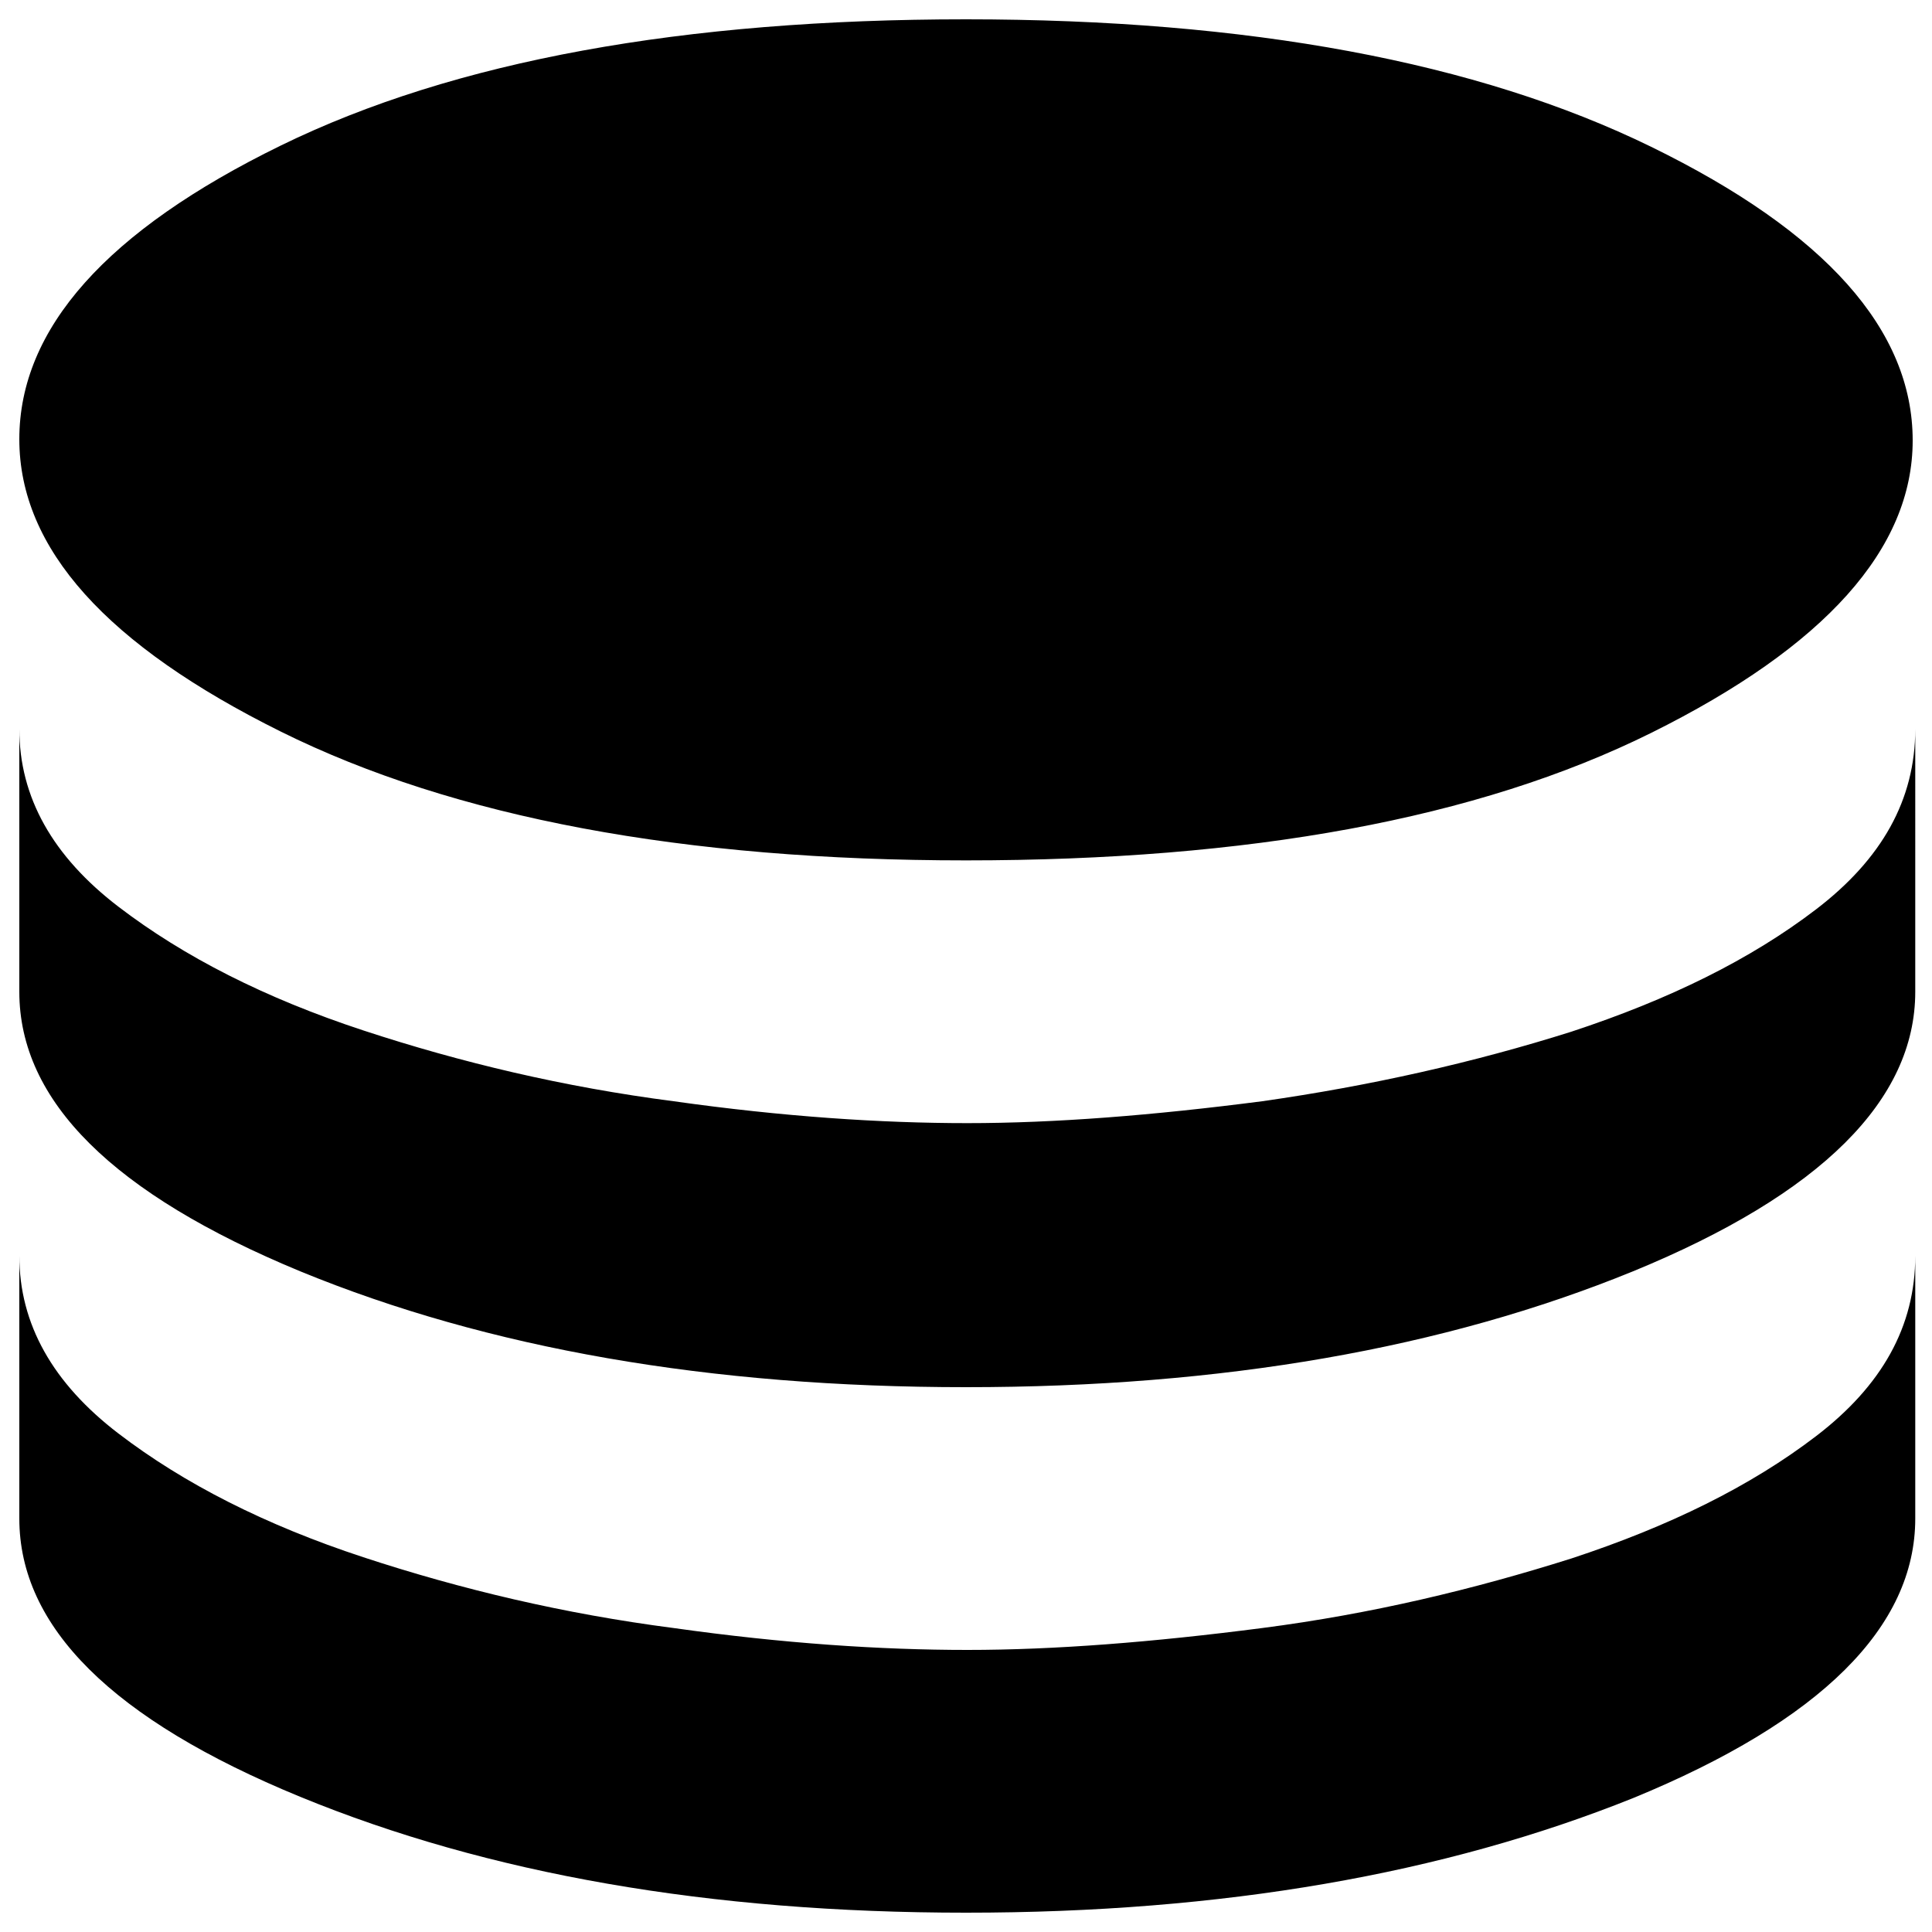
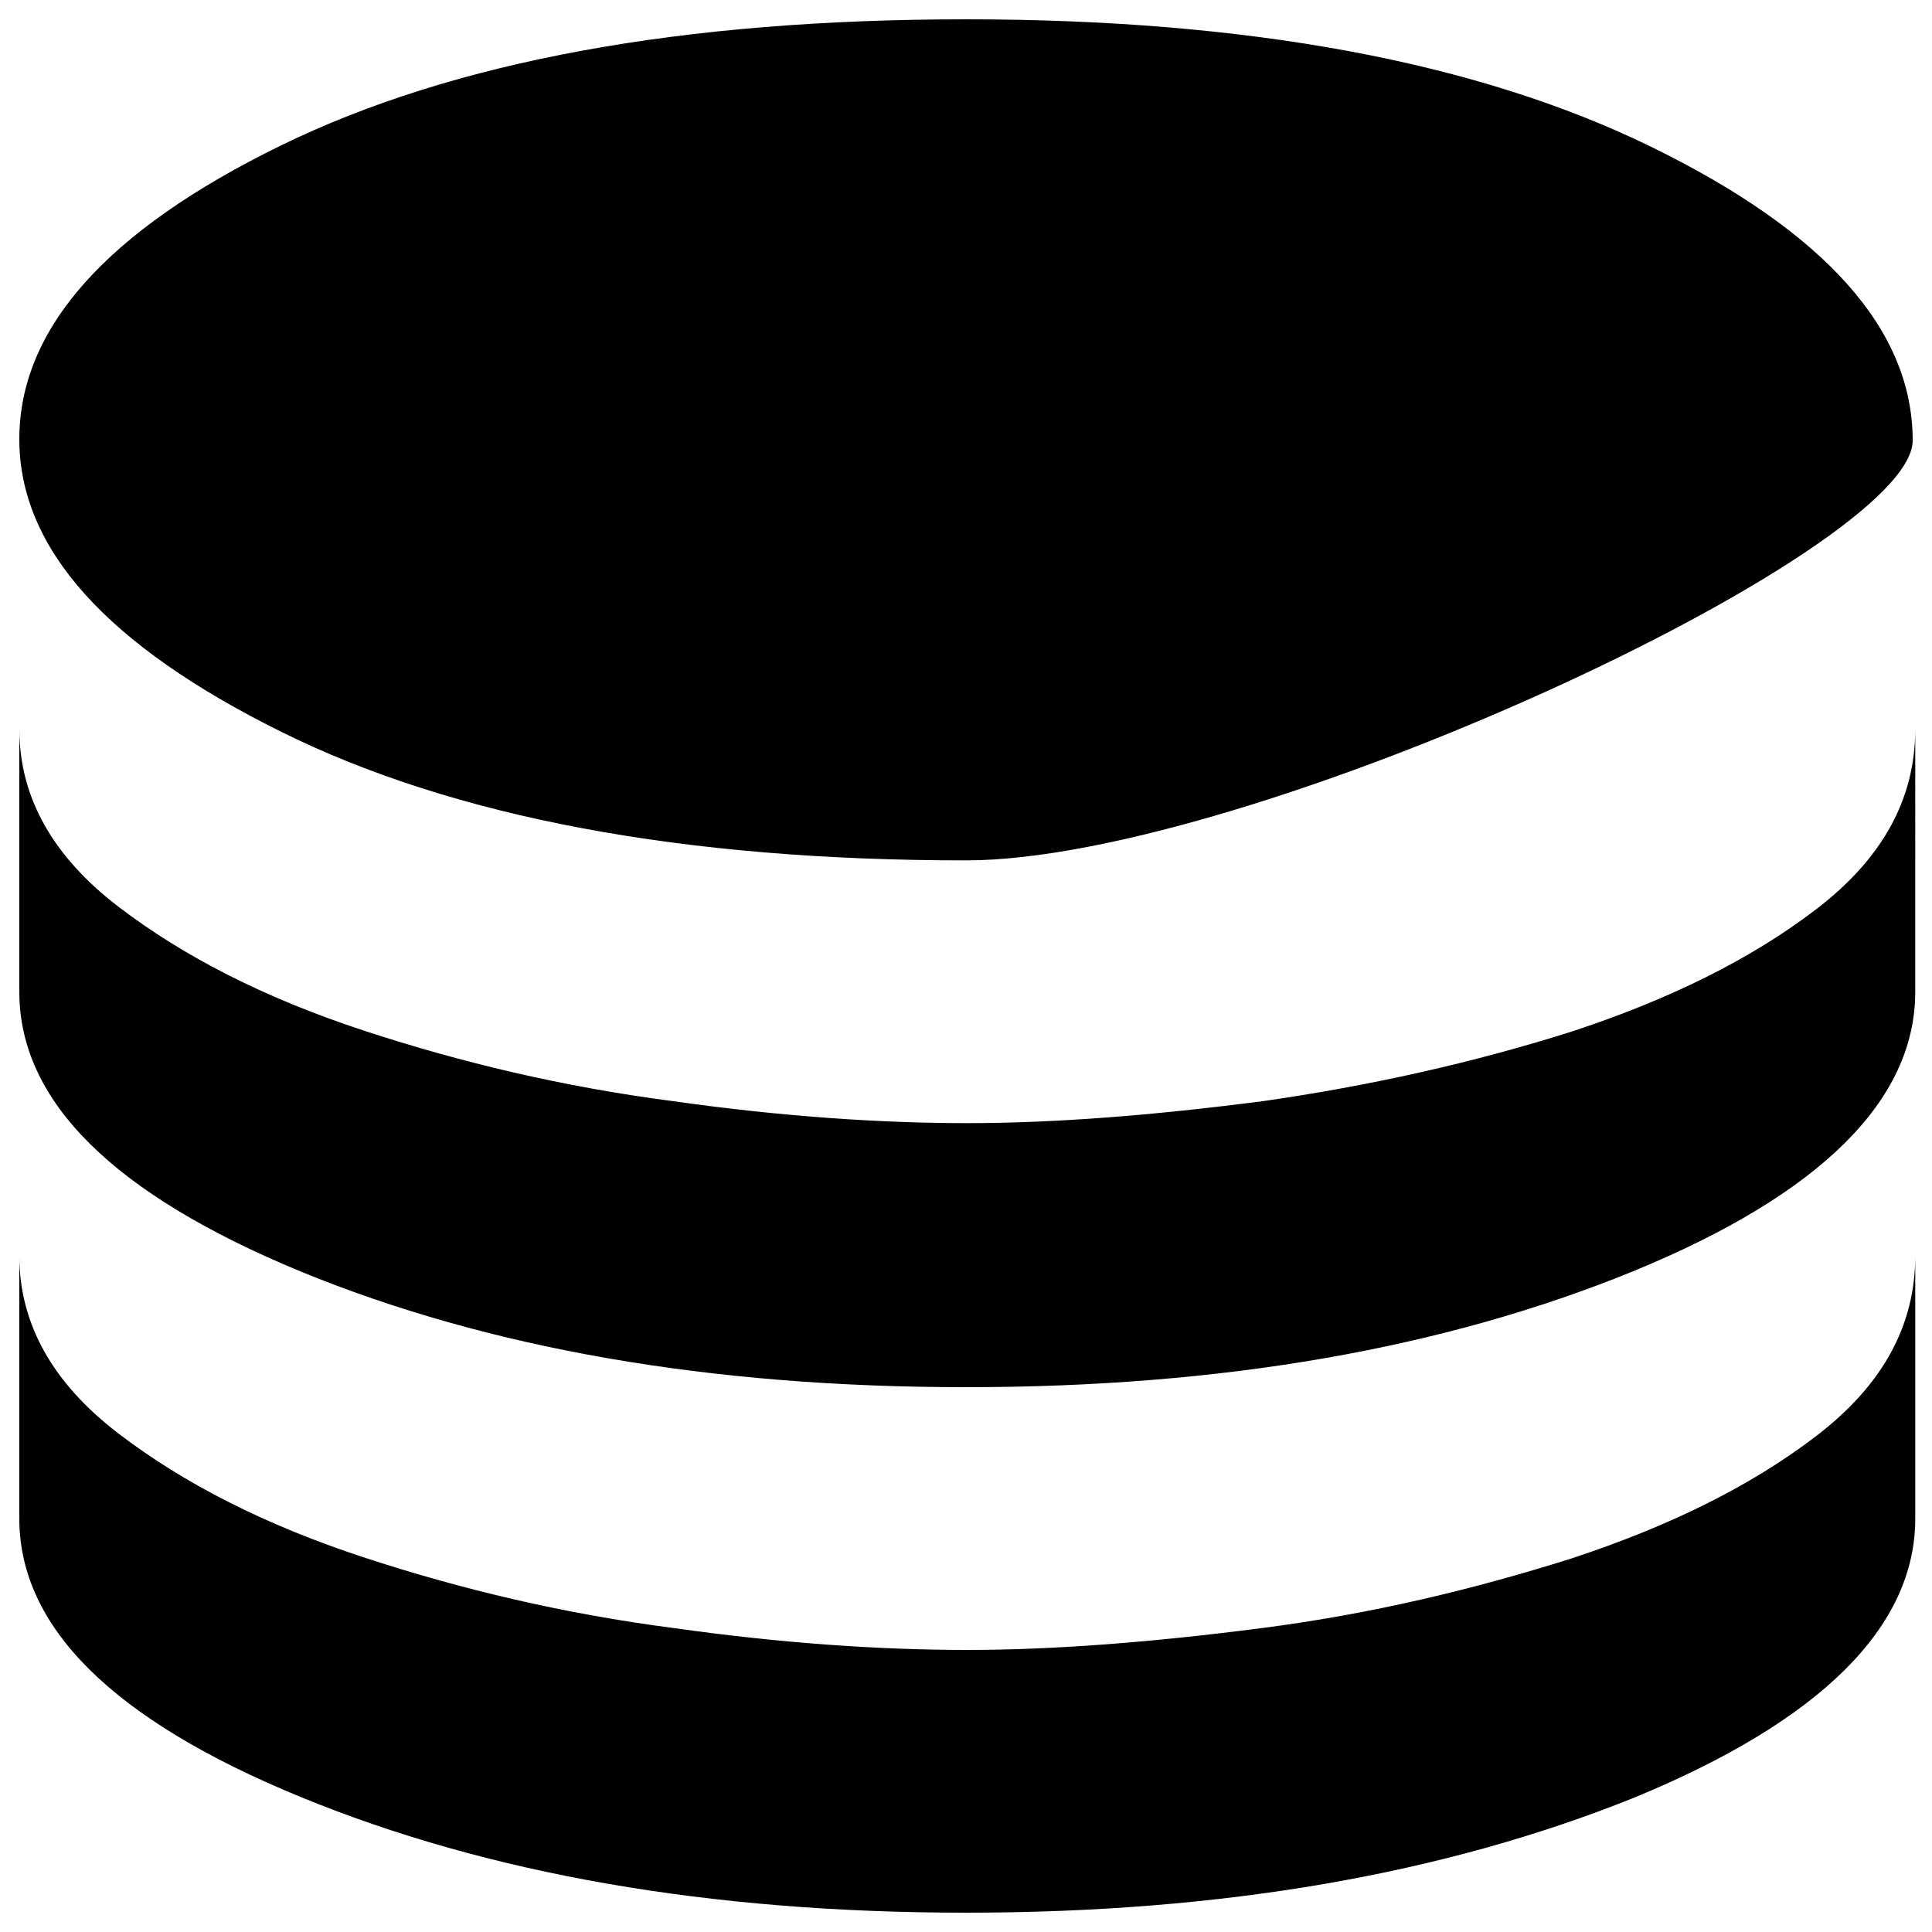
<svg xmlns="http://www.w3.org/2000/svg" version="1.1" id="Layer_1" x="0px" y="0px" viewBox="0 0 150 150" style="enable-background:new 0 0 150 150;" xml:space="preserve">
  <g>
-     <path d="M75,66.8c-21.9,0-39.7-3.3-53.2-10S1.5,42.6,1.5,34.1c0-8.6,6.8-16.2,20.3-22.8S53.1,1.5,75,1.5s39.7,3.3,53.2,9.9   s20.3,14.2,20.3,22.8c0,8.4-6.8,16-20.3,22.7S96.9,66.8,75,66.8z M75,107.7c-19.9,0-37.1-3-51.7-9C8.8,92.7,1.5,85.5,1.5,77V56.6   c0,5.3,2.6,9.9,7.7,13.8c5.1,3.9,11.4,7.1,19,9.6c7.6,2.5,15.6,4.4,24.1,5.5c8.5,1.2,16.1,1.7,22.8,1.7c6.8,0,14.4-0.6,22.9-1.7   c8.4-1.2,16.4-3,24-5.4c7.6-2.5,13.9-5.6,19-9.5c5.1-3.9,7.7-8.5,7.7-14V77c0,8.4-7.3,15.7-21.9,21.7   C112.1,104.7,94.9,107.7,75,107.7z M75,148.5c-19.9,0-37.1-3-51.7-9S1.5,126.3,1.5,117.9V97.5c0,5.3,2.6,9.9,7.7,13.8   c5.1,3.9,11.4,7.1,19,9.6s15.6,4.4,24.1,5.5c8.5,1.2,16.1,1.7,22.8,1.7c6.8,0,14.4-0.6,22.9-1.7s16.4-3,24-5.4   c7.6-2.5,13.9-5.6,19-9.5c5.1-3.9,7.7-8.5,7.7-14v20.4c0,8.4-7.3,15.7-21.9,21.7C112.1,145.5,94.9,148.5,75,148.5z" />
+     <path d="M75,66.8c-21.9,0-39.7-3.3-53.2-10S1.5,42.6,1.5,34.1c0-8.6,6.8-16.2,20.3-22.8S53.1,1.5,75,1.5s39.7,3.3,53.2,9.9   s20.3,14.2,20.3,22.8S96.9,66.8,75,66.8z M75,107.7c-19.9,0-37.1-3-51.7-9C8.8,92.7,1.5,85.5,1.5,77V56.6   c0,5.3,2.6,9.9,7.7,13.8c5.1,3.9,11.4,7.1,19,9.6c7.6,2.5,15.6,4.4,24.1,5.5c8.5,1.2,16.1,1.7,22.8,1.7c6.8,0,14.4-0.6,22.9-1.7   c8.4-1.2,16.4-3,24-5.4c7.6-2.5,13.9-5.6,19-9.5c5.1-3.9,7.7-8.5,7.7-14V77c0,8.4-7.3,15.7-21.9,21.7   C112.1,104.7,94.9,107.7,75,107.7z M75,148.5c-19.9,0-37.1-3-51.7-9S1.5,126.3,1.5,117.9V97.5c0,5.3,2.6,9.9,7.7,13.8   c5.1,3.9,11.4,7.1,19,9.6s15.6,4.4,24.1,5.5c8.5,1.2,16.1,1.7,22.8,1.7c6.8,0,14.4-0.6,22.9-1.7s16.4-3,24-5.4   c7.6-2.5,13.9-5.6,19-9.5c5.1-3.9,7.7-8.5,7.7-14v20.4c0,8.4-7.3,15.7-21.9,21.7C112.1,145.5,94.9,148.5,75,148.5z" />
  </g>
</svg>